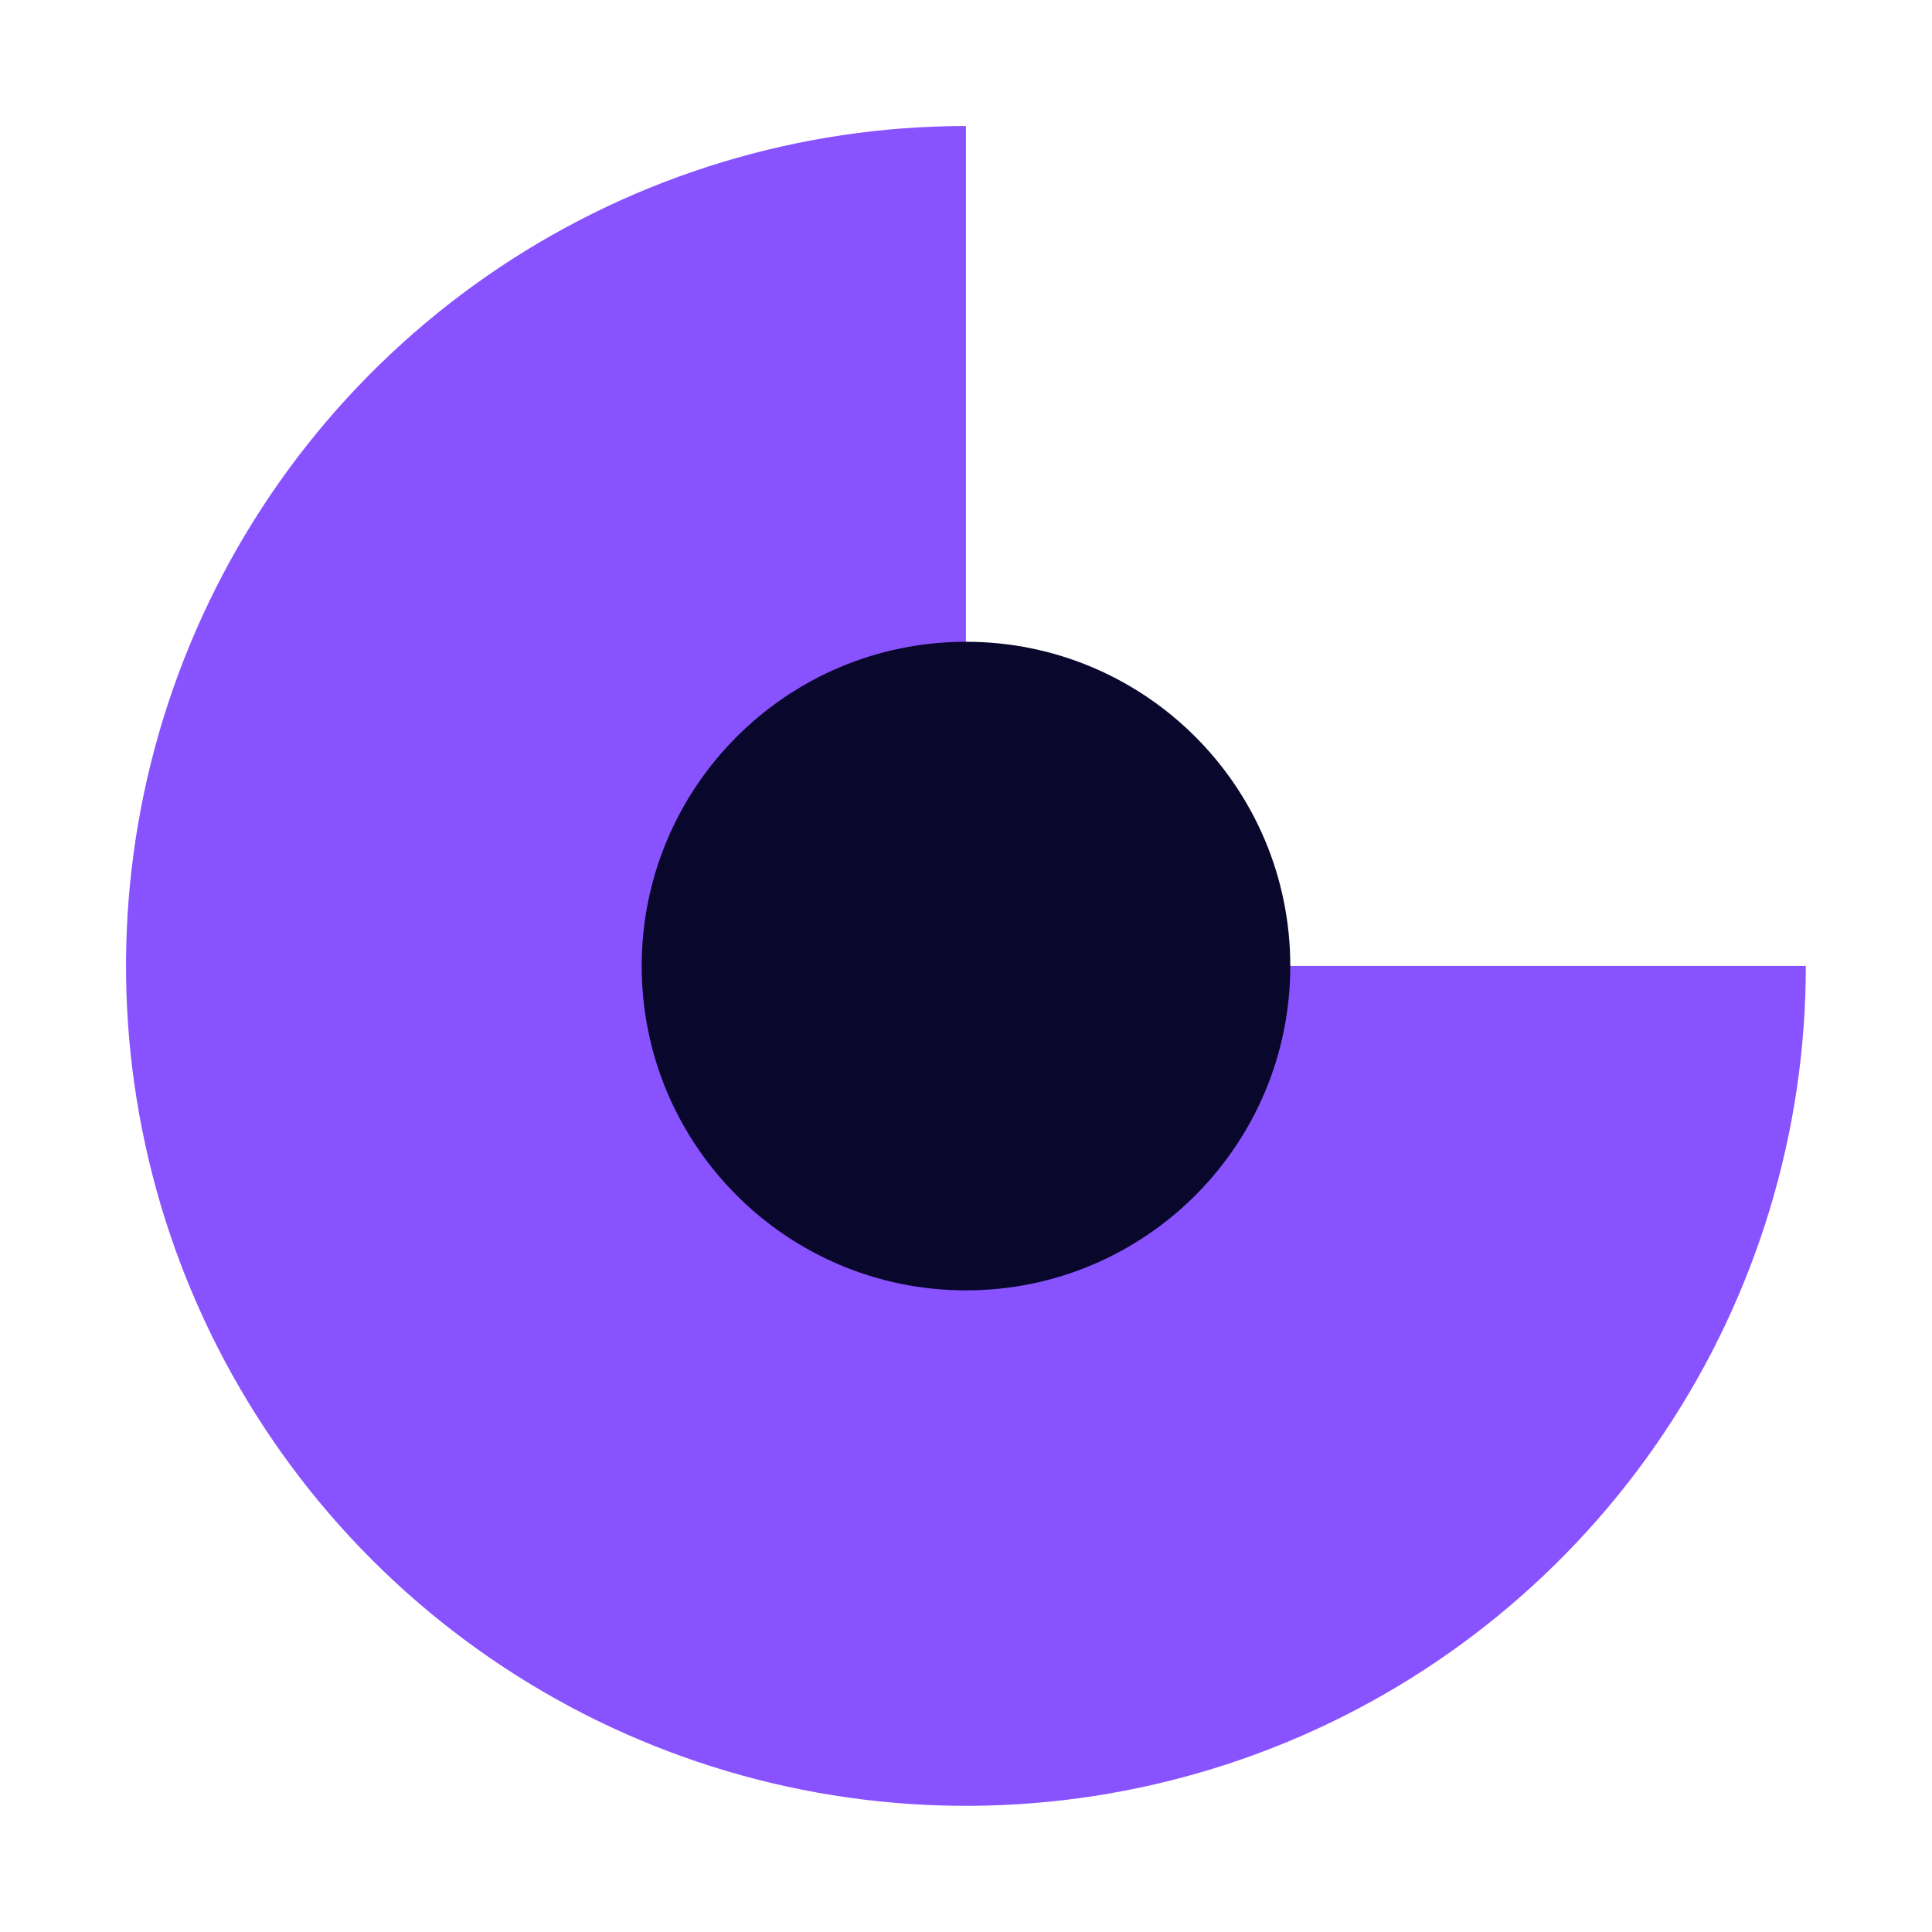
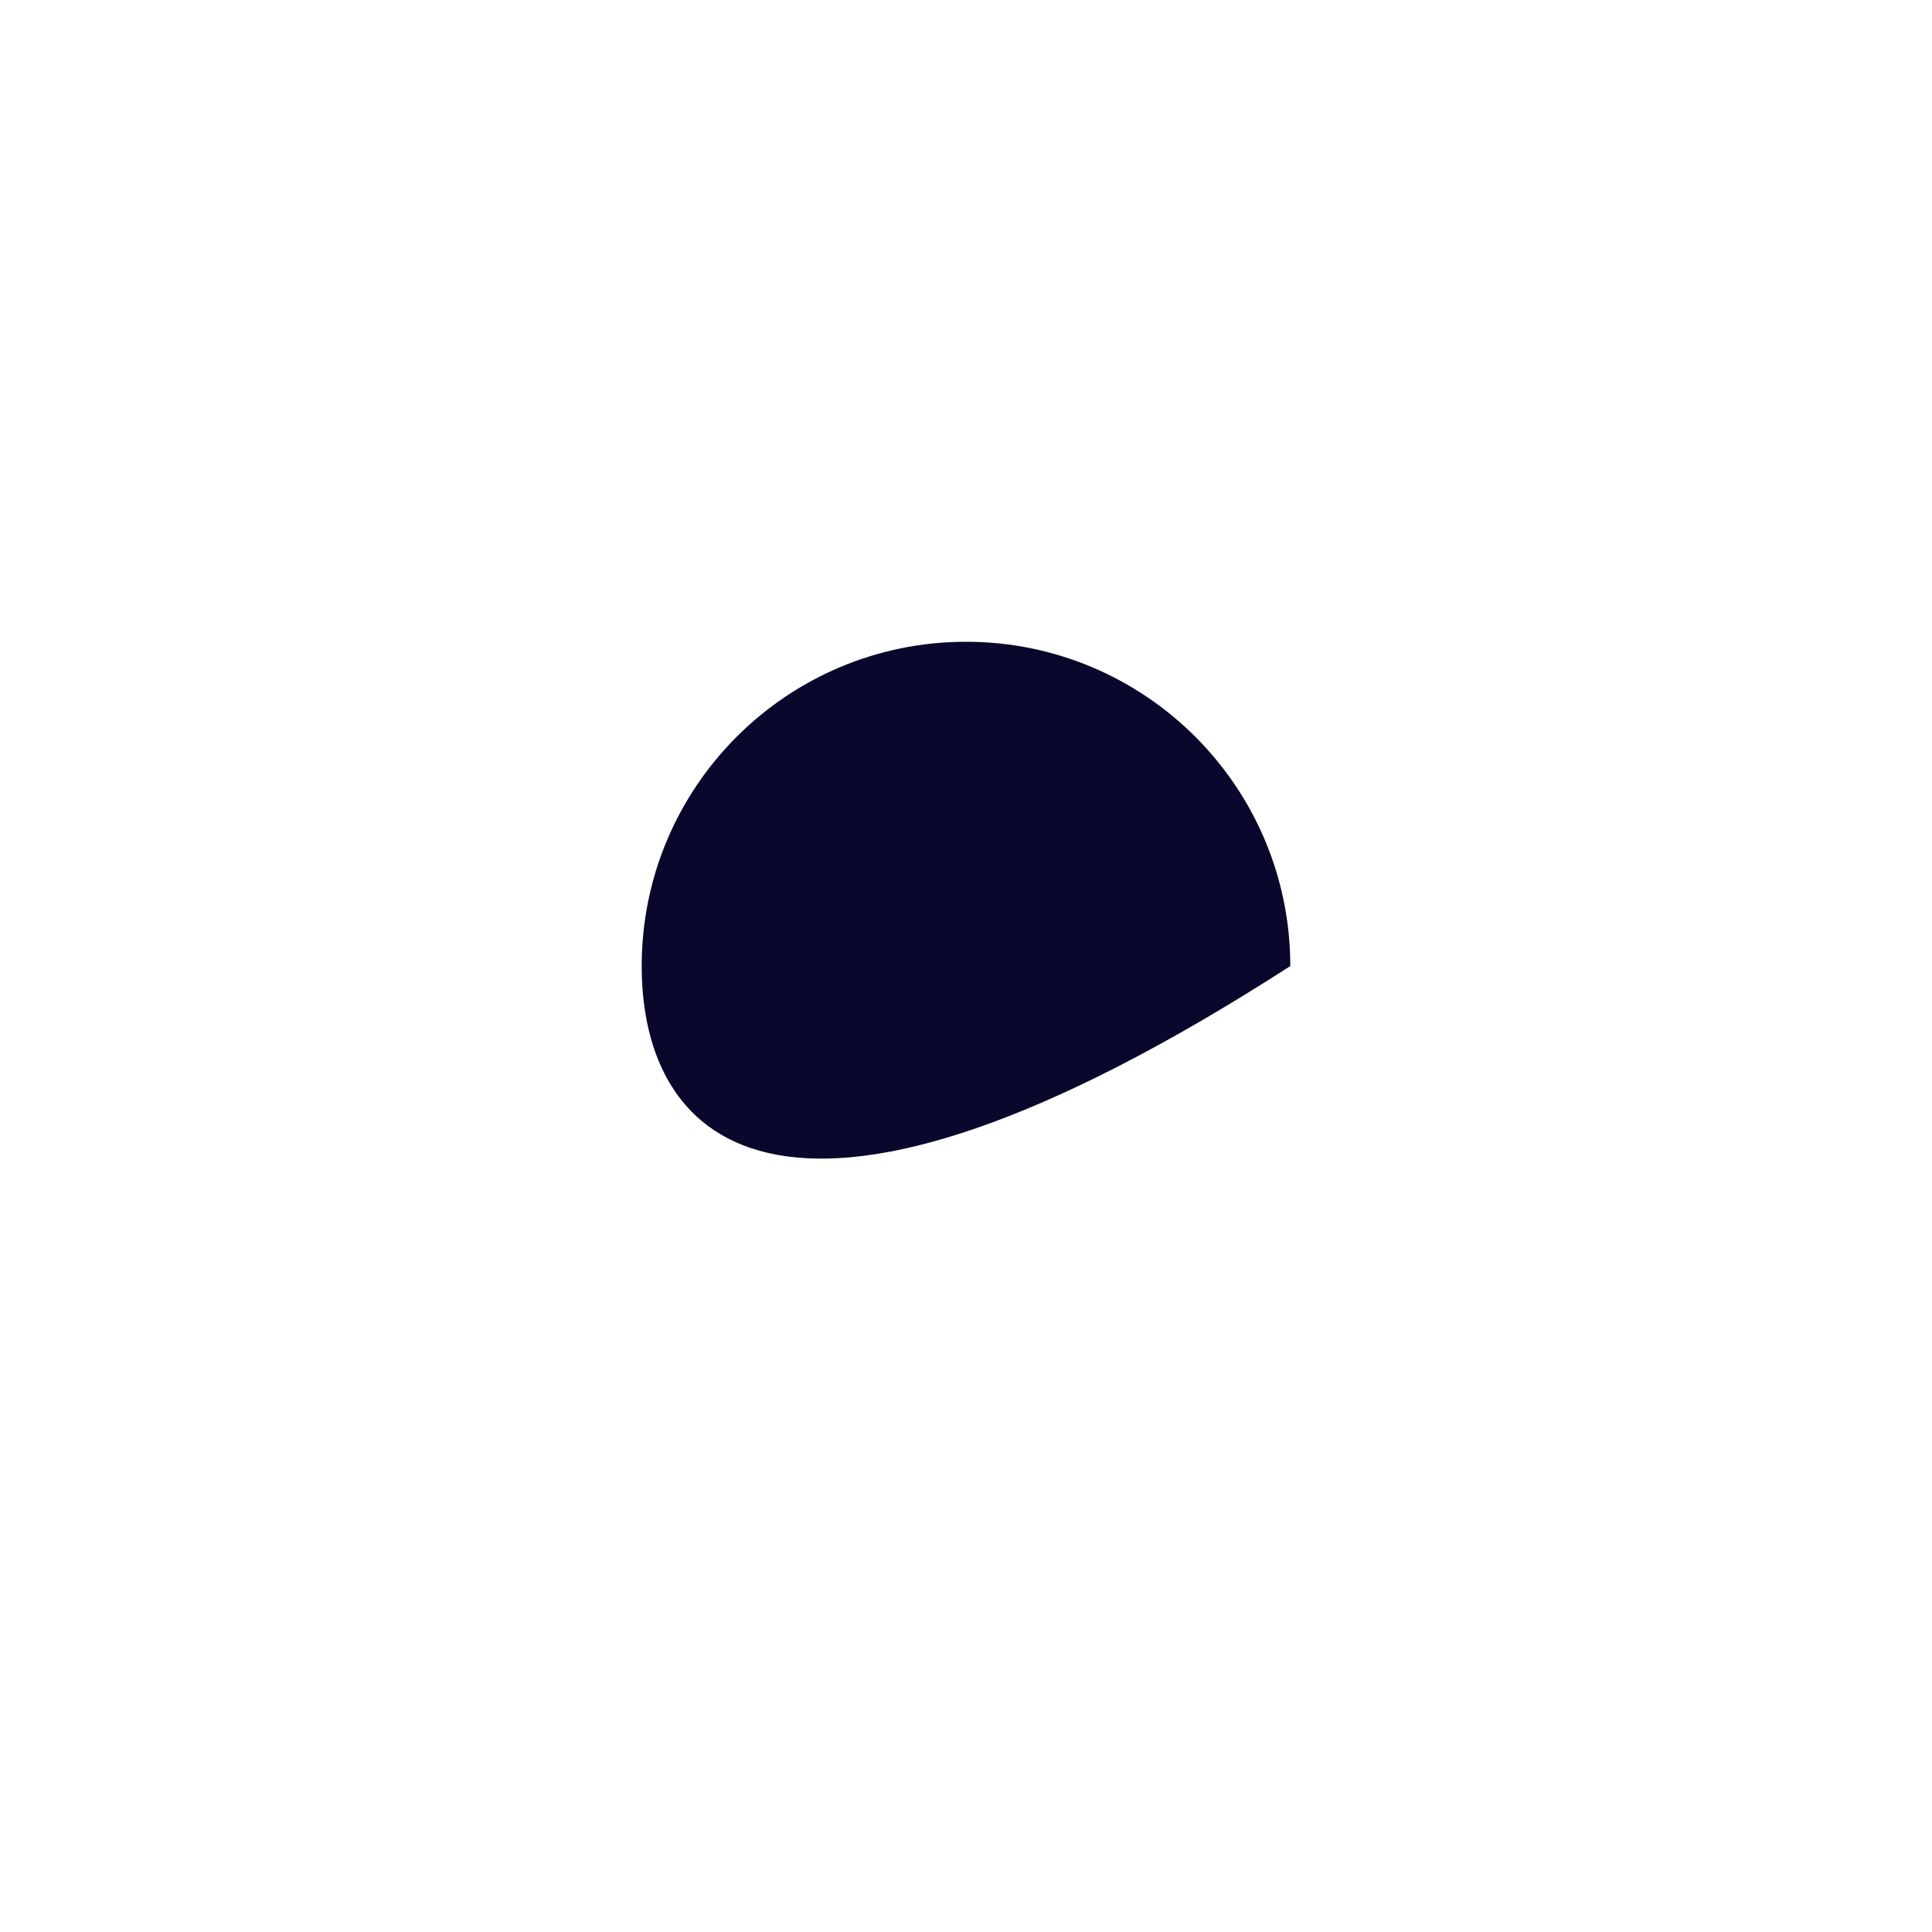
<svg xmlns="http://www.w3.org/2000/svg" width="100" height="100" viewBox="0 0 100 100" fill="none">
-   <path d="M93.469 49.997C93.469 58.595 90.919 67 86.142 74.149C81.365 81.298 74.576 86.87 66.632 90.161C58.688 93.451 49.947 94.312 41.514 92.635C33.081 90.957 25.335 86.817 19.255 80.737C13.175 74.657 9.035 66.911 7.358 58.478C5.68 50.045 6.541 41.304 9.832 33.36C13.122 25.416 18.694 18.627 25.843 13.85C32.992 9.073 41.397 6.523 49.995 6.523L49.995 49.997L93.469 49.997Z" fill="#8952FF" />
-   <path d="M33.214 50.004C33.214 40.733 40.729 33.218 50 33.218C59.27 33.218 66.785 40.733 66.785 50.004C66.785 59.274 59.27 66.789 50 66.789C40.729 66.789 33.214 59.274 33.214 50.004Z" fill="#09072B" />
+   <path d="M33.214 50.004C33.214 40.733 40.729 33.218 50 33.218C59.27 33.218 66.785 40.733 66.785 50.004C40.729 66.789 33.214 59.274 33.214 50.004Z" fill="#09072B" />
</svg>